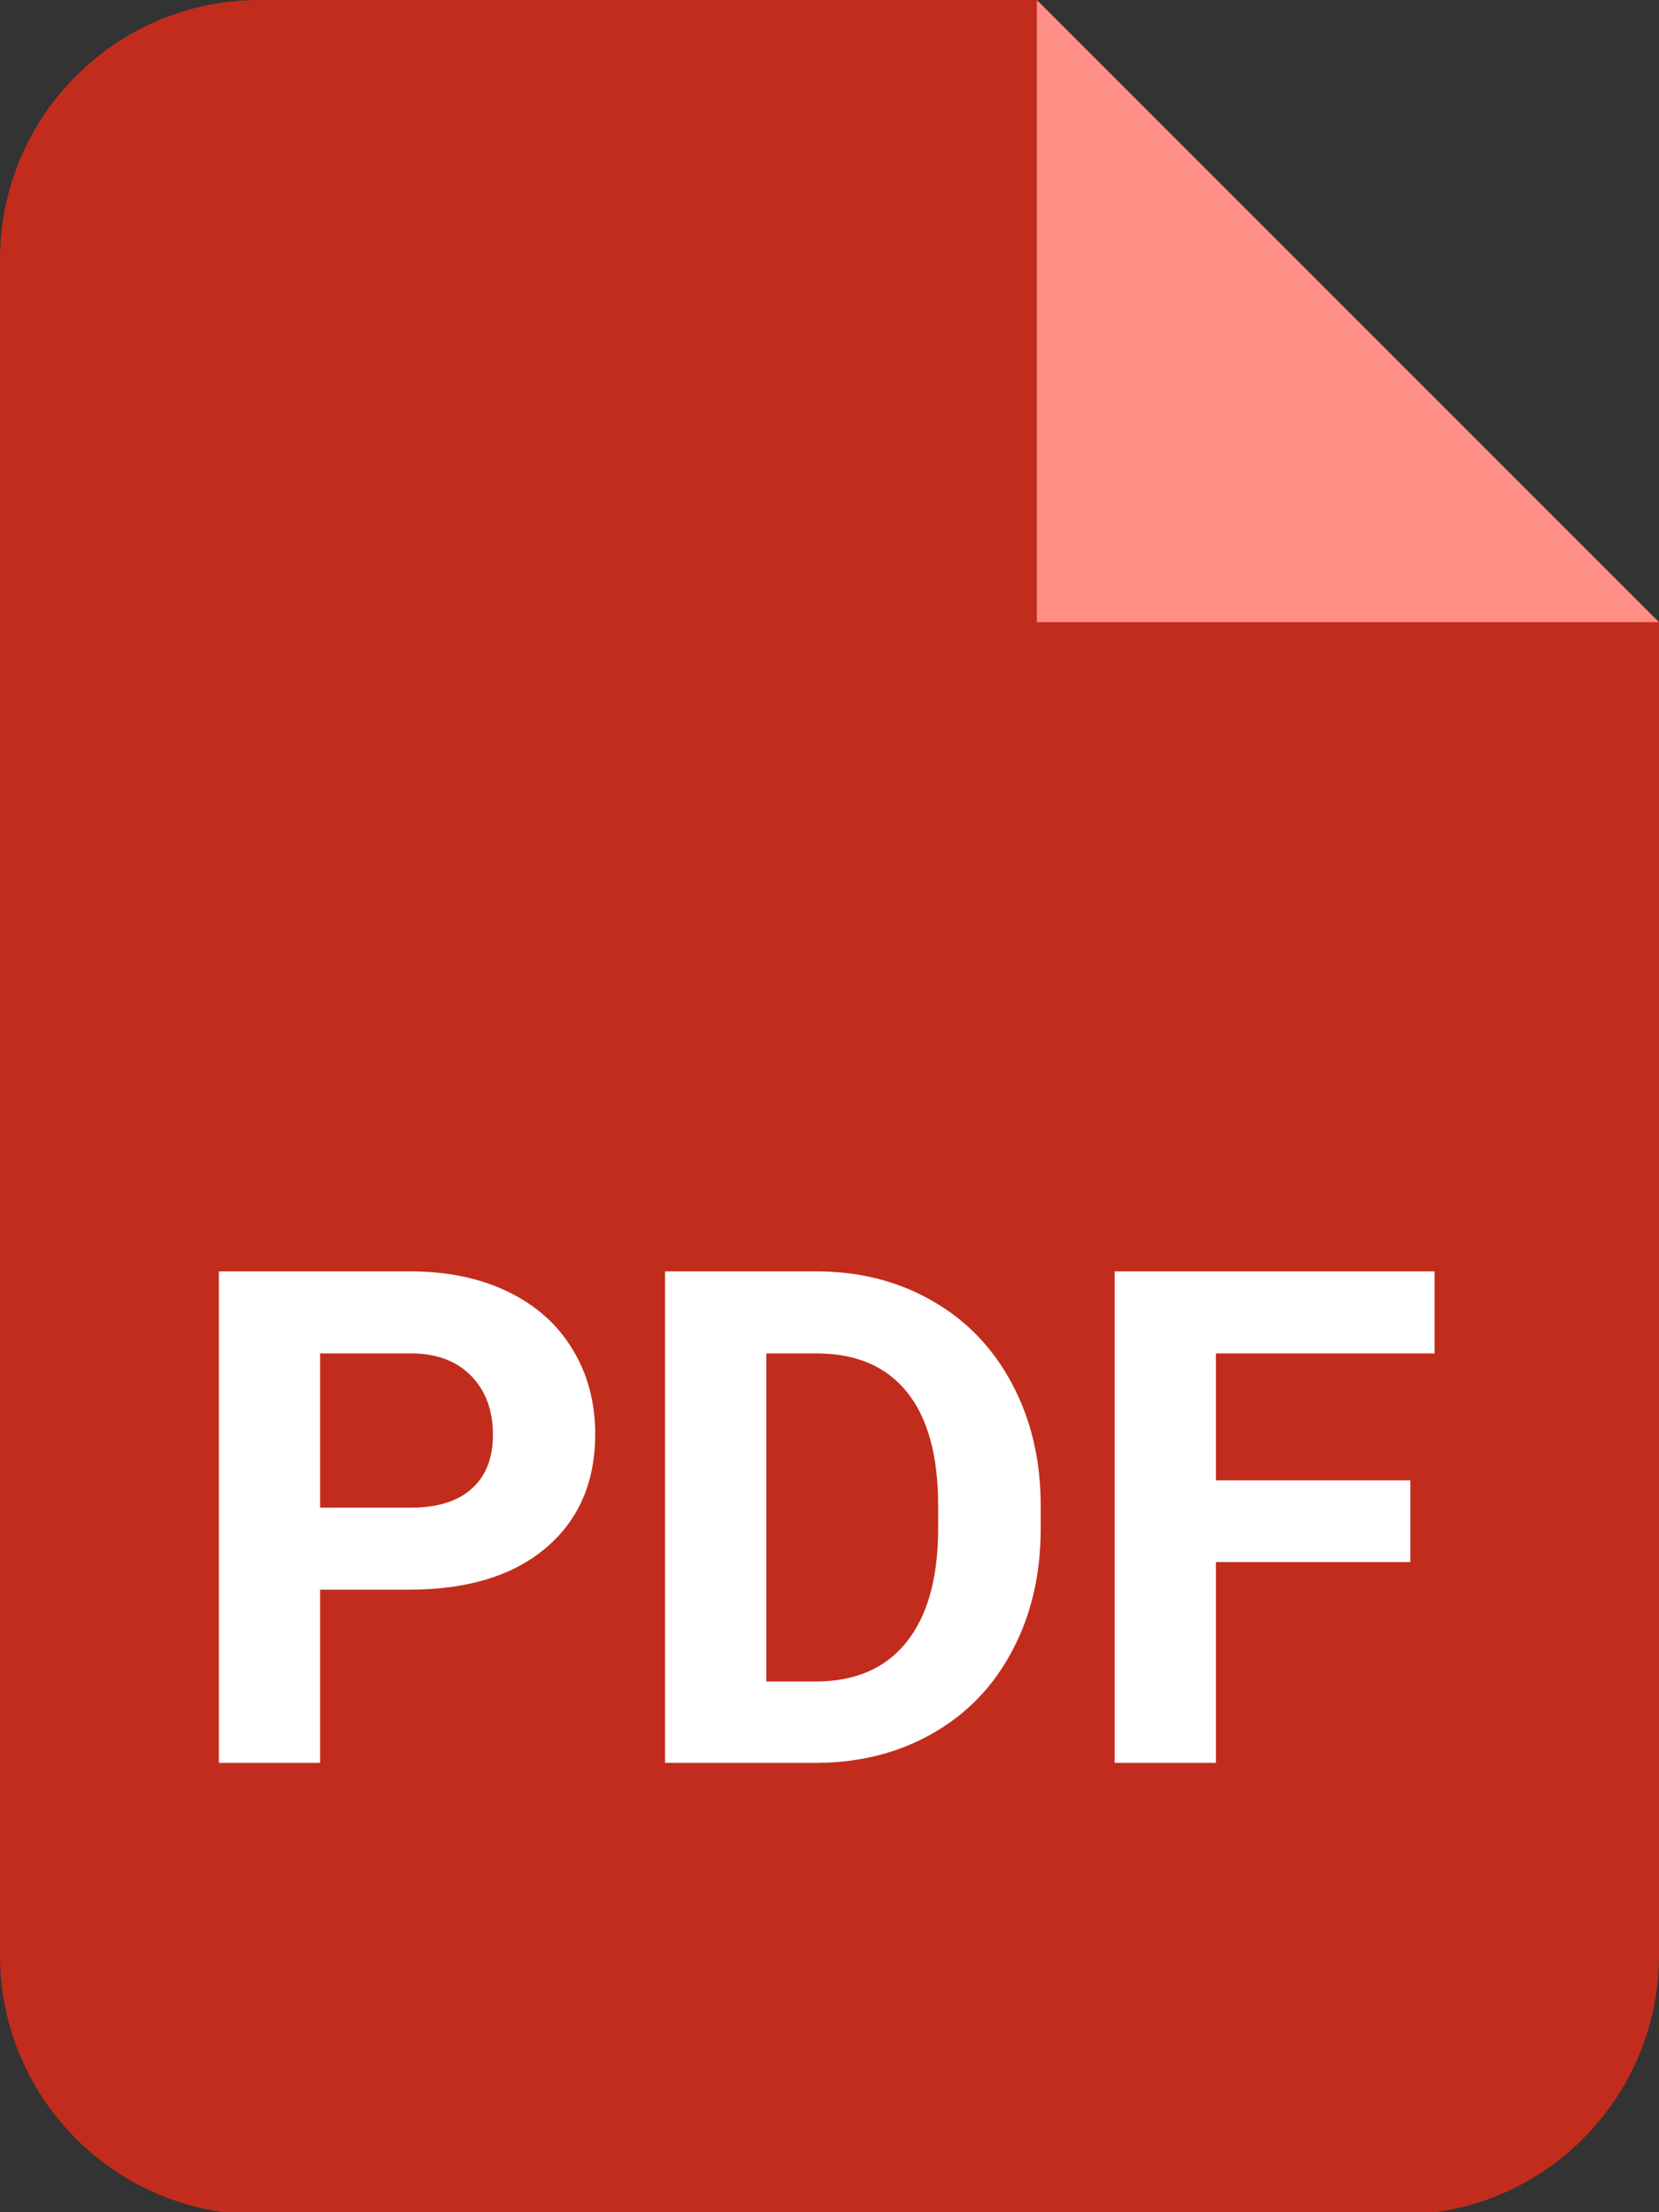
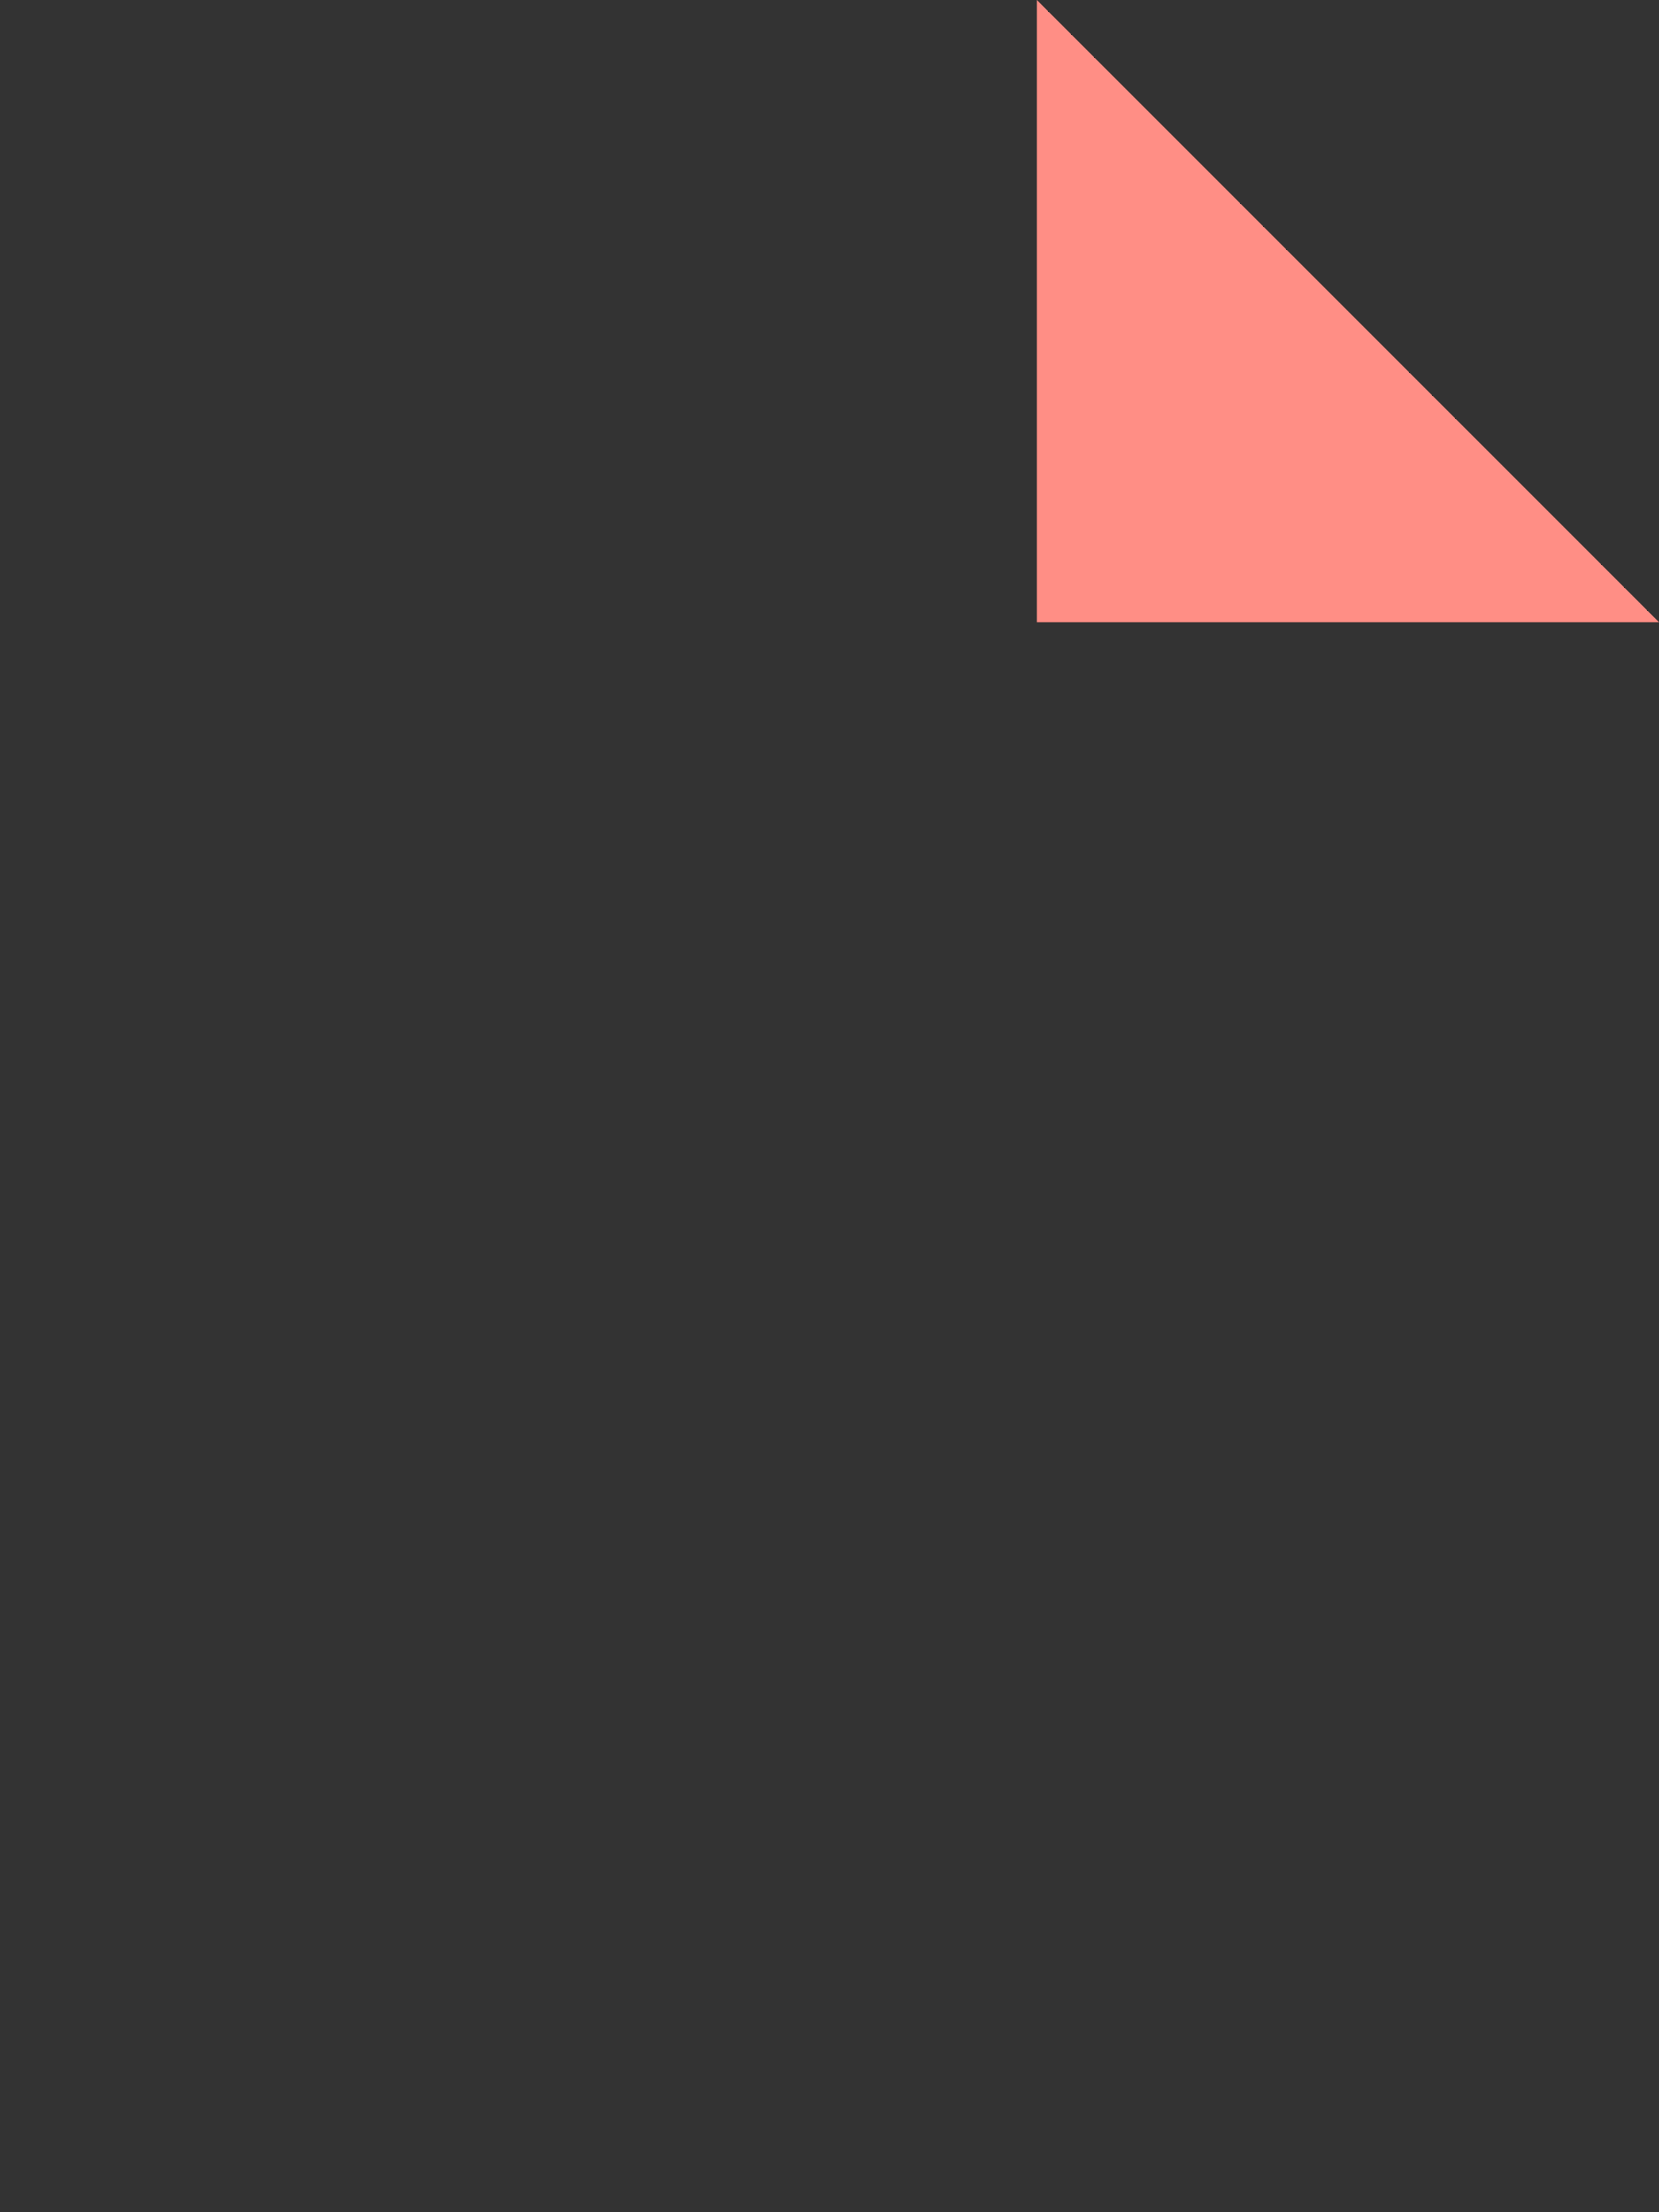
<svg xmlns="http://www.w3.org/2000/svg" width="48" height="64" viewBox="0 0 48 64" fill="none">
  <rect x="0" y="0" width="48" height="64" fill="#333333" stroke="none" />
  <g clip-path="url(#clip0_10:51)">
-     <path d="M7.5 64.071H40.5C44.642 64.071 48 60.71 48 56.563V18L30 0H7.5C3.358 0 0 3.362 0 7.508V56.563C0 60.71 3.358 64.071 7.5 64.071Z" fill="#C22C1C" />
    <path d="M30 0L39 9L48 18H30V0Z" fill="#FF8E85" />
-     <path d="M9.262 45.99V51H6.332V36.781H11.879C12.947 36.781 13.884 36.977 14.691 37.367C15.505 37.758 16.13 38.315 16.566 39.037C17.003 39.753 17.221 40.57 17.221 41.488C17.221 42.882 16.742 43.982 15.785 44.789C14.835 45.59 13.516 45.99 11.83 45.99H9.262ZM9.262 43.617H11.879C12.654 43.617 13.243 43.435 13.646 43.07C14.057 42.706 14.262 42.185 14.262 41.508C14.262 40.811 14.057 40.248 13.646 39.818C13.236 39.389 12.67 39.167 11.947 39.154H9.262V43.617ZM19.242 51V36.781H23.617C24.867 36.781 25.984 37.065 26.967 37.631C27.956 38.191 28.728 38.992 29.281 40.033C29.835 41.068 30.111 42.247 30.111 43.568V44.223C30.111 45.544 29.838 46.719 29.291 47.748C28.751 48.777 27.986 49.574 26.996 50.141C26.006 50.707 24.89 50.993 23.646 51H19.242ZM22.172 39.154V48.647H23.588C24.734 48.647 25.609 48.272 26.215 47.523C26.82 46.775 27.13 45.704 27.143 44.31V43.559C27.143 42.113 26.843 41.02 26.244 40.277C25.645 39.529 24.77 39.154 23.617 39.154H22.172ZM40.805 45.19H35.18V51H32.25V36.781H41.508V39.154H35.18V42.826H40.805V45.19Z" fill="white" />
  </g>
  <defs>
    <clipPath id="clip0_10:51">
      <rect width="48" height="64" fill="white" />
    </clipPath>
  </defs>
</svg>